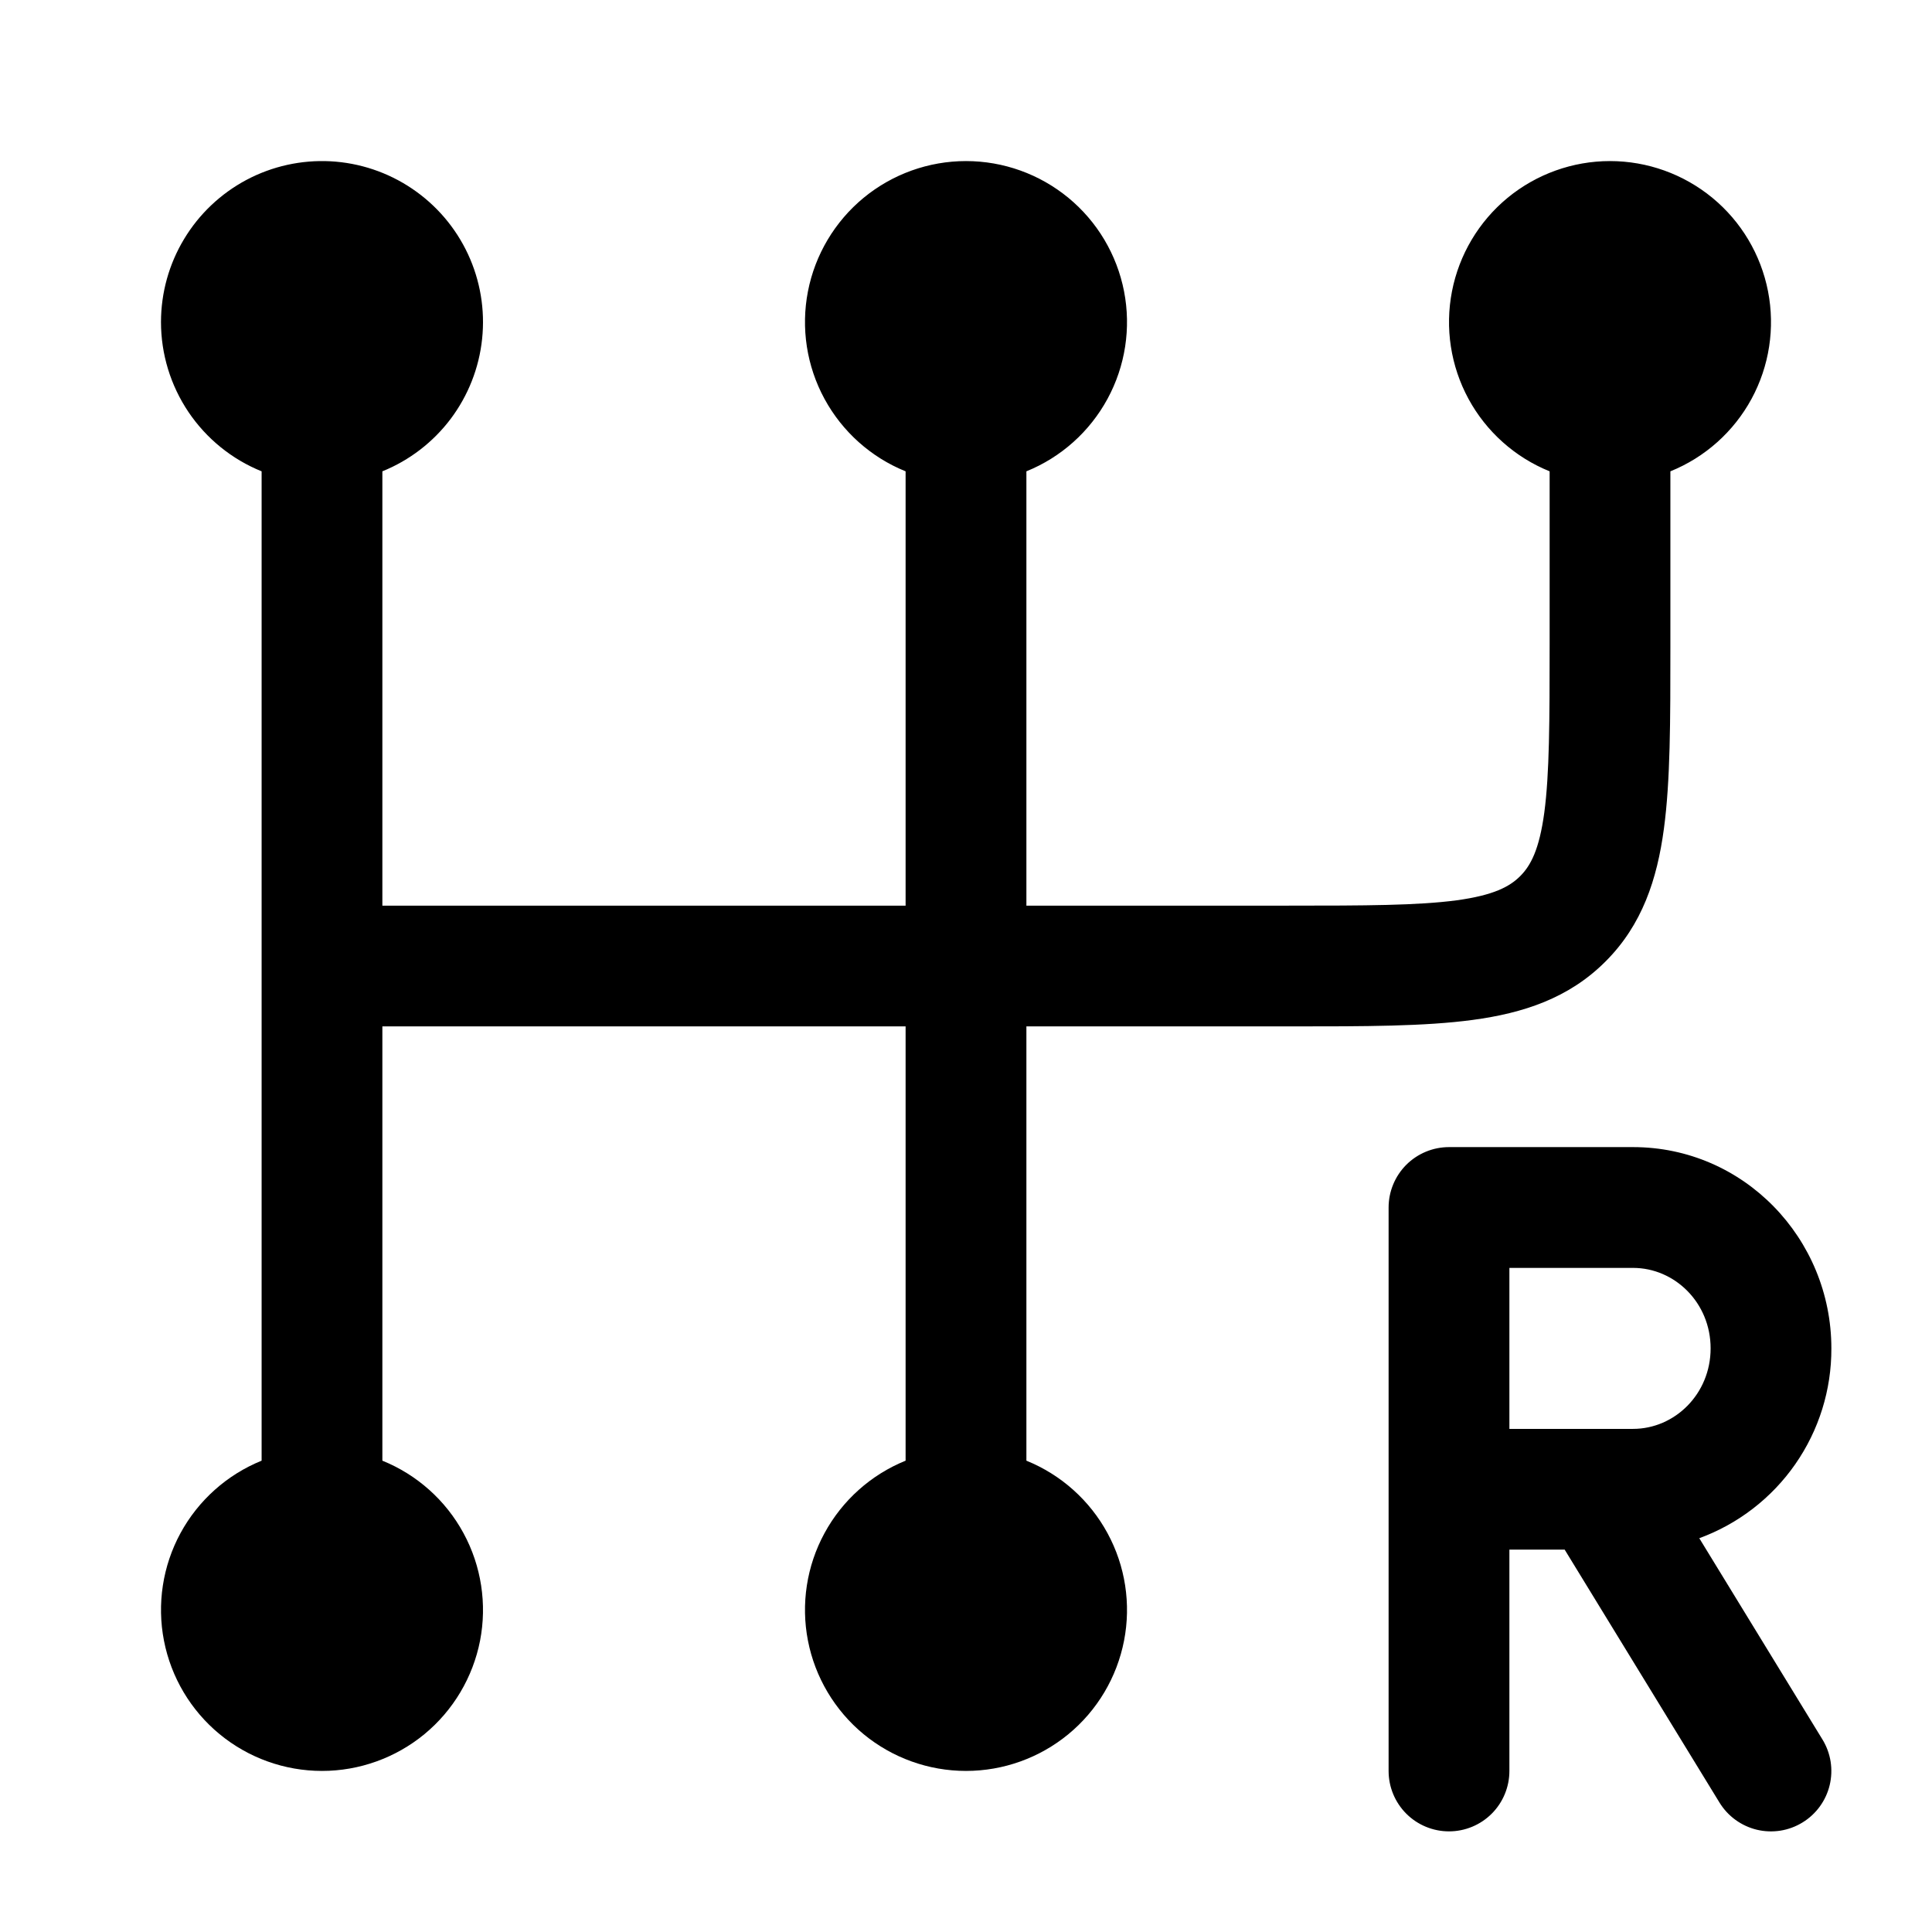
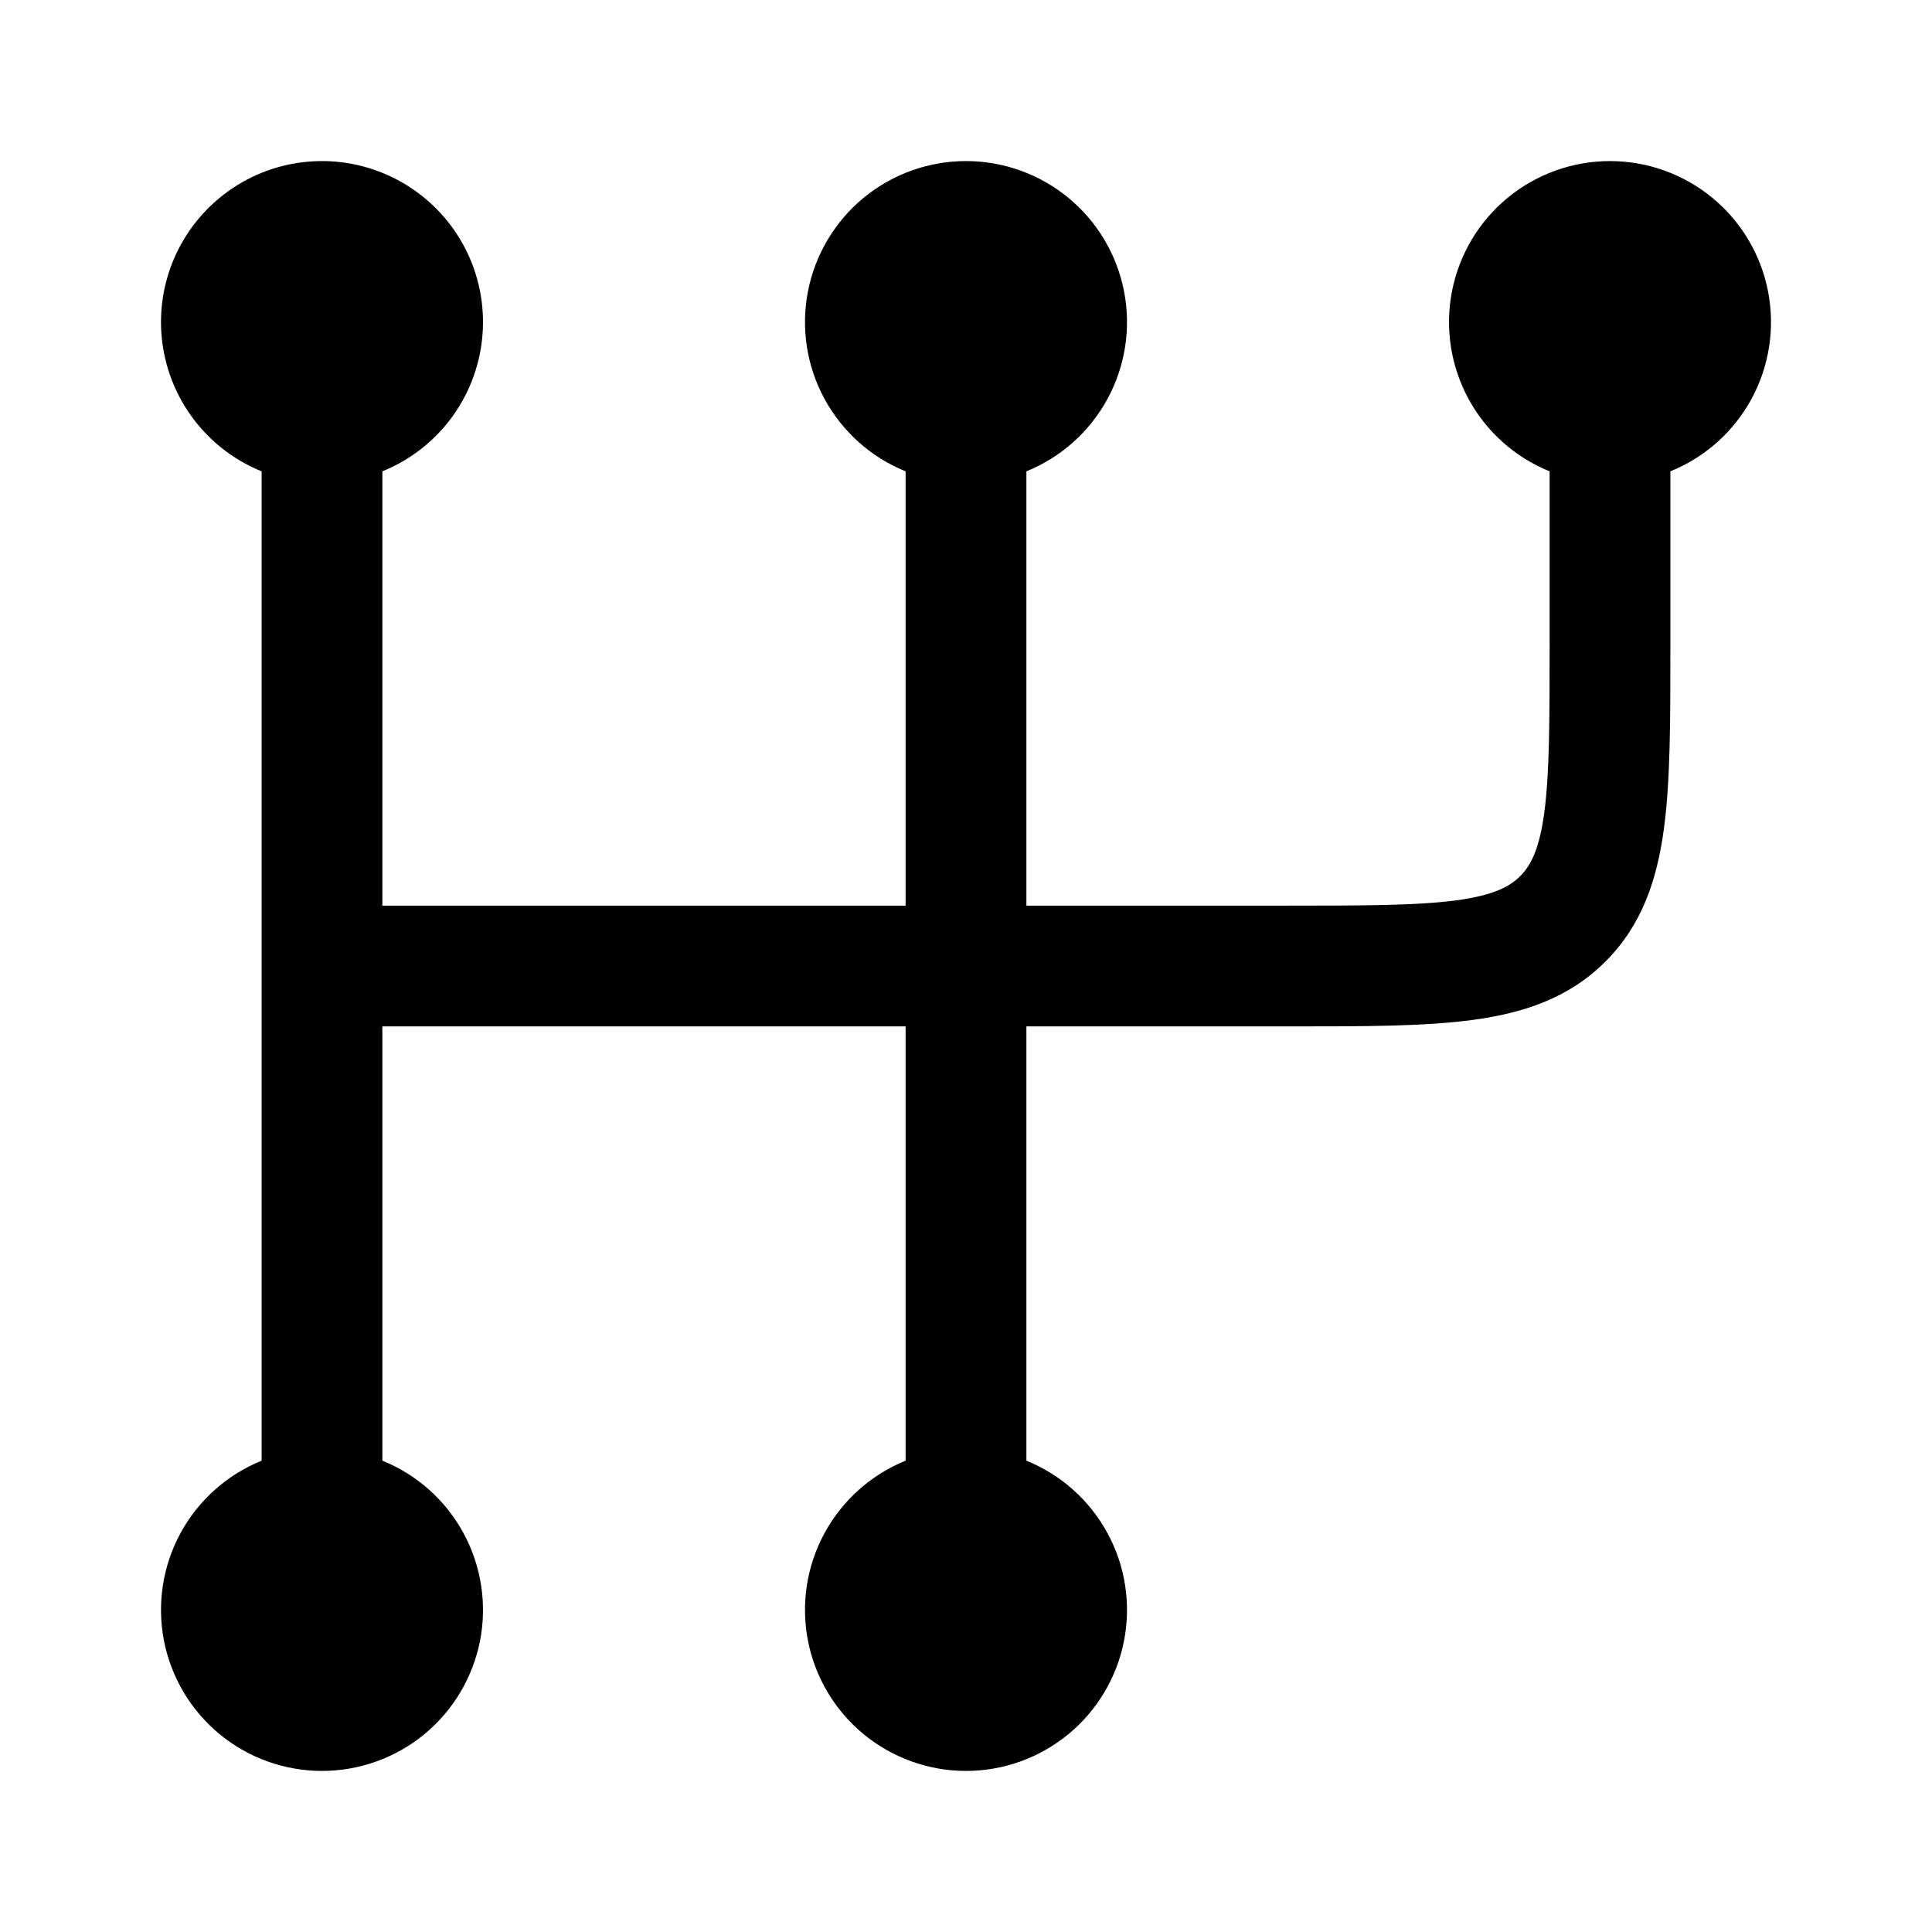
<svg xmlns="http://www.w3.org/2000/svg" width="46" height="46" viewBox="0 0 46 46" fill="none">
  <path d="M3.833 7.667C3.834 6.971 4.023 6.289 4.382 5.693C4.74 5.097 5.254 4.61 5.868 4.283C6.482 3.957 7.173 3.804 7.868 3.84C8.562 3.877 9.234 4.102 9.81 4.491C10.387 4.88 10.847 5.418 11.141 6.048C11.435 6.678 11.552 7.377 11.479 8.068C11.407 8.76 11.147 9.419 10.729 9.975C10.31 10.53 9.749 10.961 9.104 11.222V21.563H21.562V11.222C20.738 10.889 20.055 10.278 19.631 9.497C19.206 8.715 19.067 7.81 19.237 6.936C19.407 6.063 19.876 5.276 20.562 4.71C21.249 4.145 22.11 3.835 23 3.835C23.89 3.835 24.752 4.145 25.438 4.71C26.125 5.276 26.593 6.063 26.763 6.936C26.933 7.81 26.794 8.715 26.369 9.497C25.945 10.278 25.262 10.889 24.438 11.222V21.563H30.667C32.514 21.563 33.756 21.559 34.682 21.436C35.566 21.315 35.945 21.11 36.194 20.861C36.444 20.612 36.649 20.232 36.769 19.347C36.892 18.423 36.896 17.181 36.896 15.333V11.222C36.071 10.889 35.388 10.278 34.964 9.497C34.54 8.715 34.401 7.81 34.571 6.936C34.741 6.063 35.209 5.276 35.895 4.71C36.582 4.145 37.444 3.835 38.333 3.835C39.223 3.835 40.085 4.145 40.771 4.71C41.458 5.276 41.926 6.063 42.096 6.936C42.266 7.81 42.127 8.715 41.703 9.497C41.279 10.278 40.596 10.889 39.771 11.222V15.433C39.771 17.154 39.771 18.592 39.617 19.73C39.456 20.934 39.1 22.021 38.226 22.893C37.354 23.767 36.267 24.123 35.063 24.284C33.925 24.438 32.489 24.438 30.766 24.438H24.438V34.778C25.262 35.112 25.945 35.722 26.369 36.504C26.794 37.285 26.933 38.191 26.763 39.064C26.593 39.937 26.125 40.724 25.438 41.29C24.752 41.855 23.89 42.165 23 42.165C22.11 42.165 21.249 41.855 20.562 41.29C19.876 40.724 19.407 39.937 19.237 39.064C19.067 38.191 19.206 37.285 19.631 36.504C20.055 35.722 20.738 35.112 21.562 34.778V24.438H9.104V34.778C9.929 35.112 10.612 35.722 11.036 36.504C11.46 37.285 11.599 38.191 11.43 39.064C11.259 39.937 10.791 40.724 10.105 41.29C9.418 41.855 8.556 42.165 7.667 42.165C6.777 42.165 5.915 41.855 5.229 41.29C4.542 40.724 4.074 39.937 3.904 39.064C3.734 38.191 3.873 37.285 4.297 36.504C4.722 35.722 5.405 35.112 6.229 34.778V11.222C5.521 10.936 4.915 10.444 4.488 9.811C4.061 9.177 3.833 8.431 3.833 7.667Z" fill="black" />
-   <path fill-rule="evenodd" clip-rule="evenodd" d="M33.062 28.75C33.062 28.369 33.214 28.003 33.483 27.733C33.753 27.464 34.119 27.312 34.5 27.312H38.882C41.517 27.312 43.604 29.486 43.604 32.104C43.608 33.09 43.308 34.052 42.745 34.861C42.183 35.669 41.384 36.285 40.459 36.624L43.391 41.415C43.49 41.576 43.556 41.755 43.586 41.942C43.615 42.128 43.608 42.319 43.564 42.502C43.52 42.686 43.44 42.859 43.329 43.012C43.218 43.164 43.078 43.294 42.917 43.392C42.756 43.491 42.577 43.557 42.391 43.587C42.204 43.616 42.014 43.609 41.83 43.565C41.647 43.521 41.474 43.441 41.321 43.33C41.168 43.219 41.039 43.079 40.94 42.918L37.254 36.896H35.938V42.167C35.938 42.548 35.786 42.914 35.517 43.183C35.247 43.453 34.881 43.604 34.5 43.604C34.119 43.604 33.753 43.453 33.483 43.183C33.214 42.914 33.062 42.548 33.062 42.167V28.75ZM35.938 34.021H38.882C39.874 34.021 40.729 33.191 40.729 32.104C40.729 31.017 39.874 30.188 38.882 30.188H35.938V34.021Z" fill="black" />
</svg>